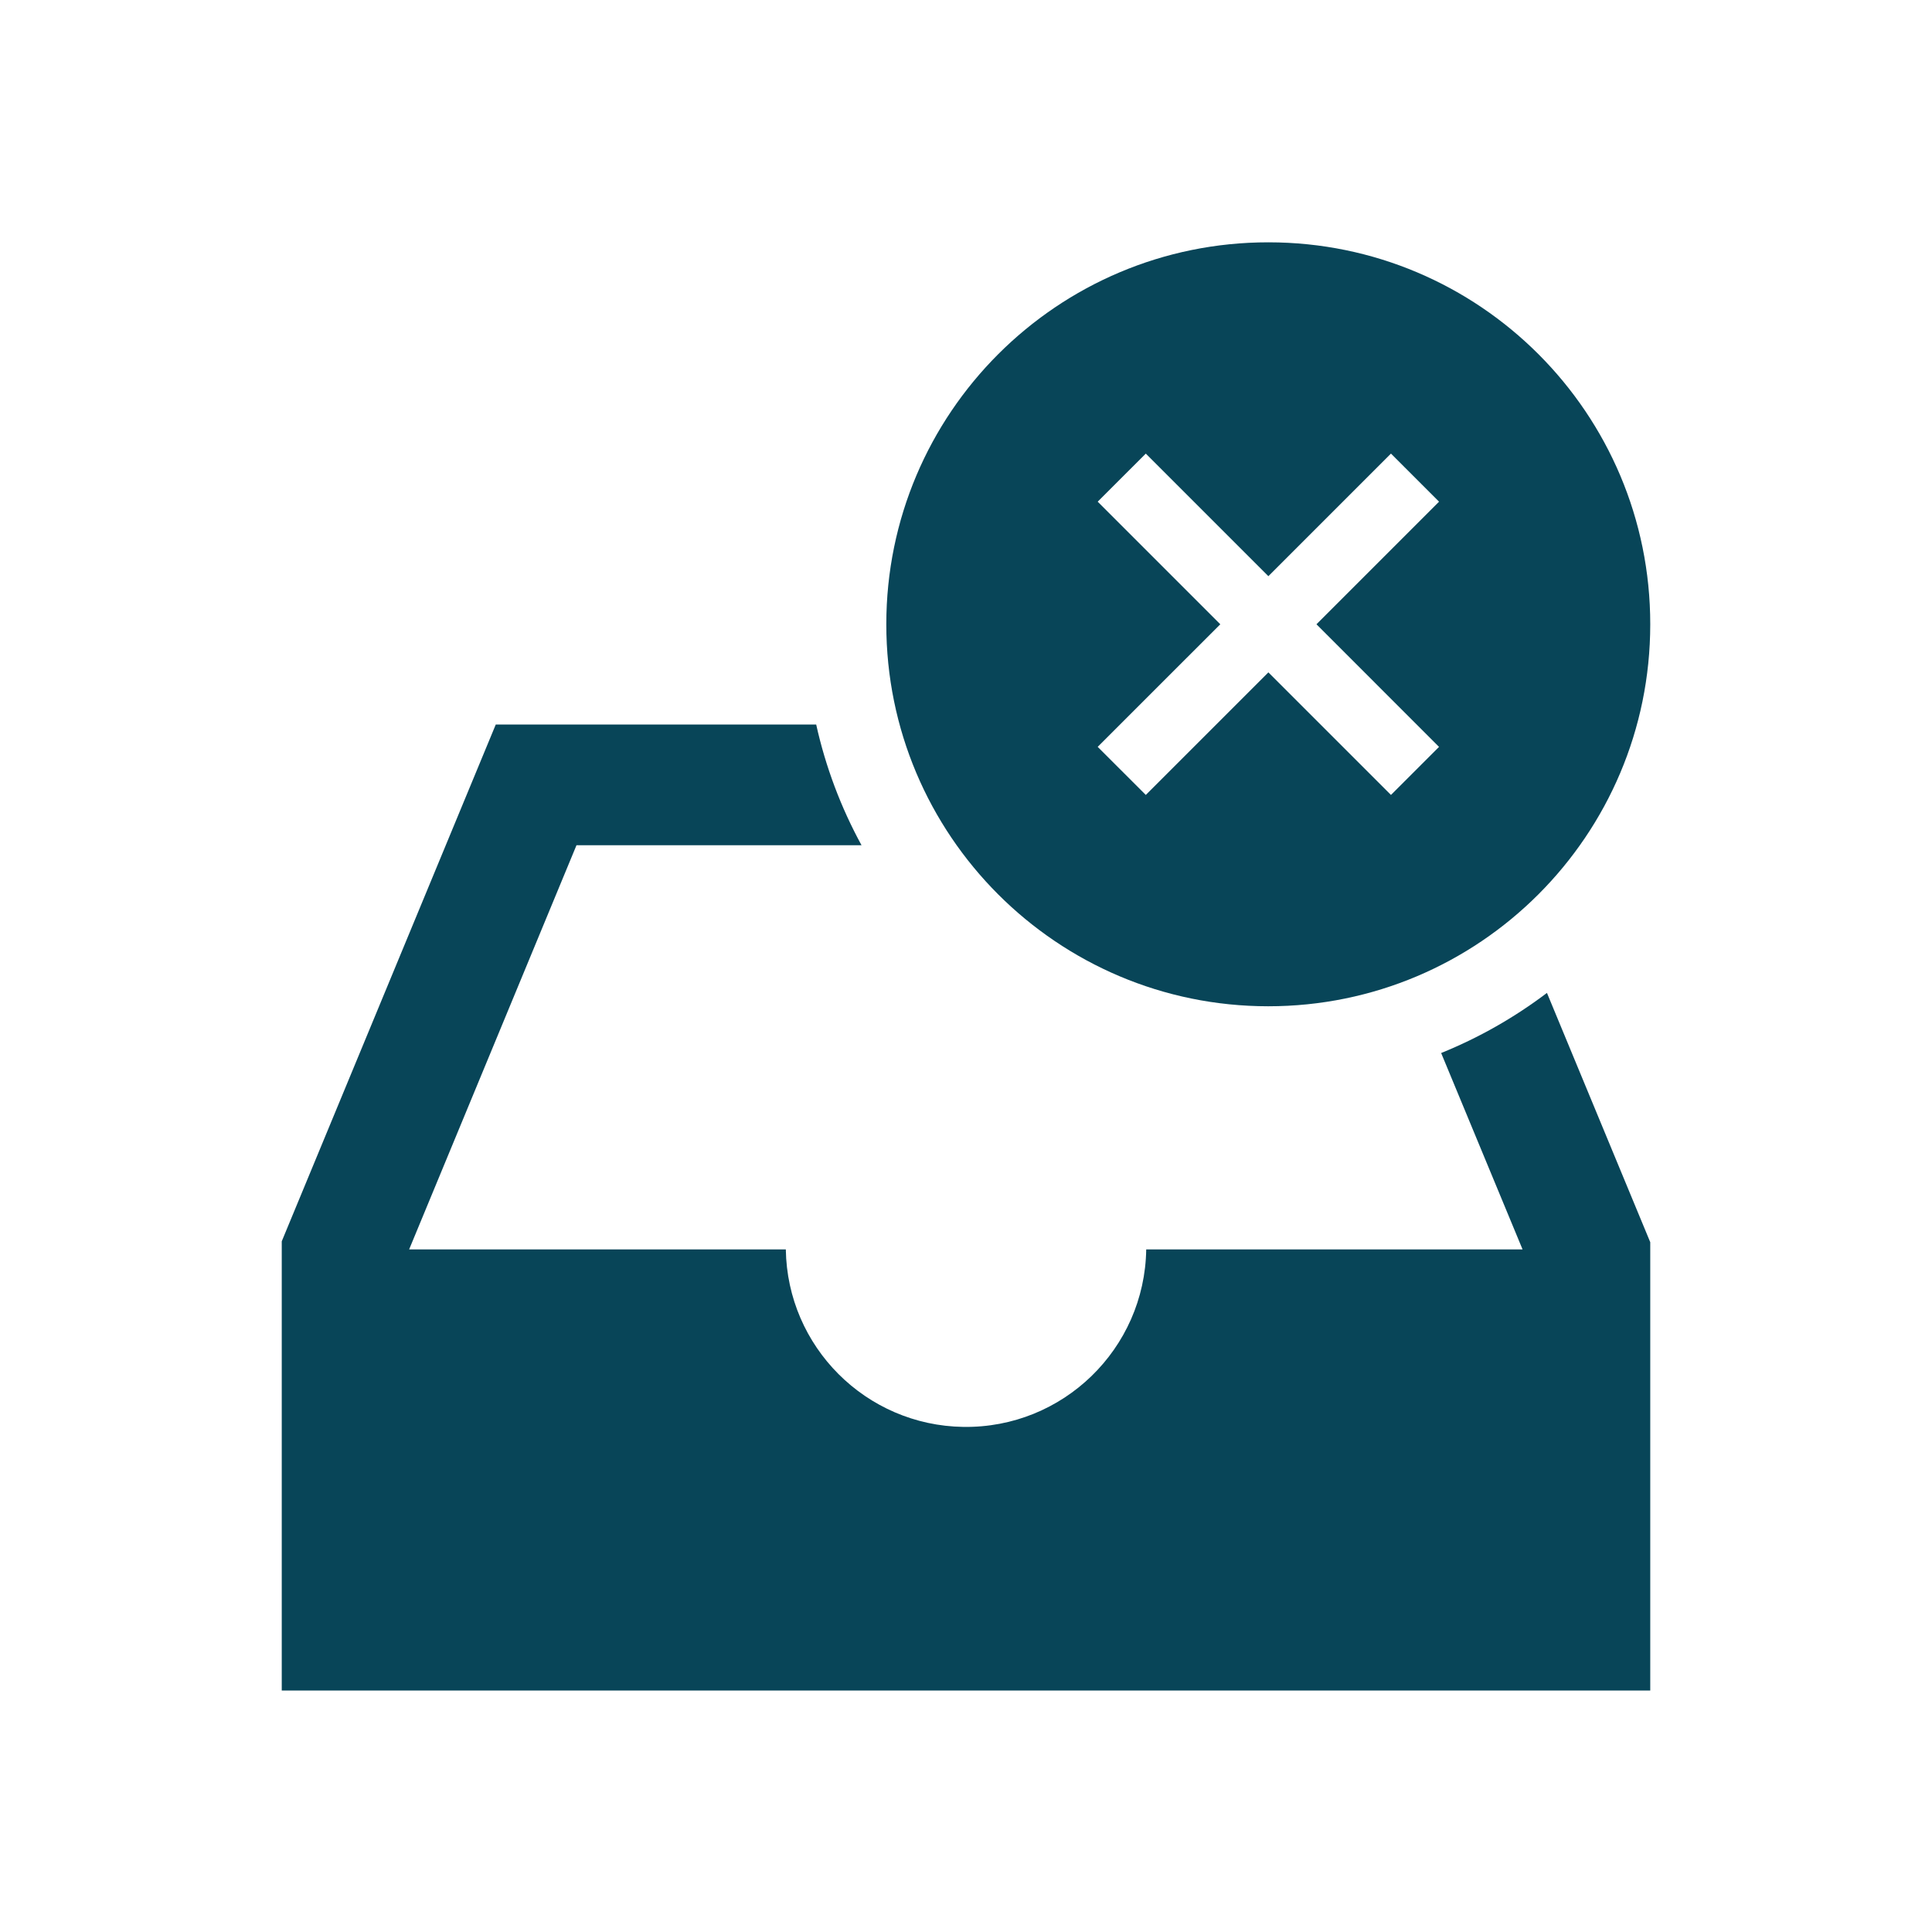
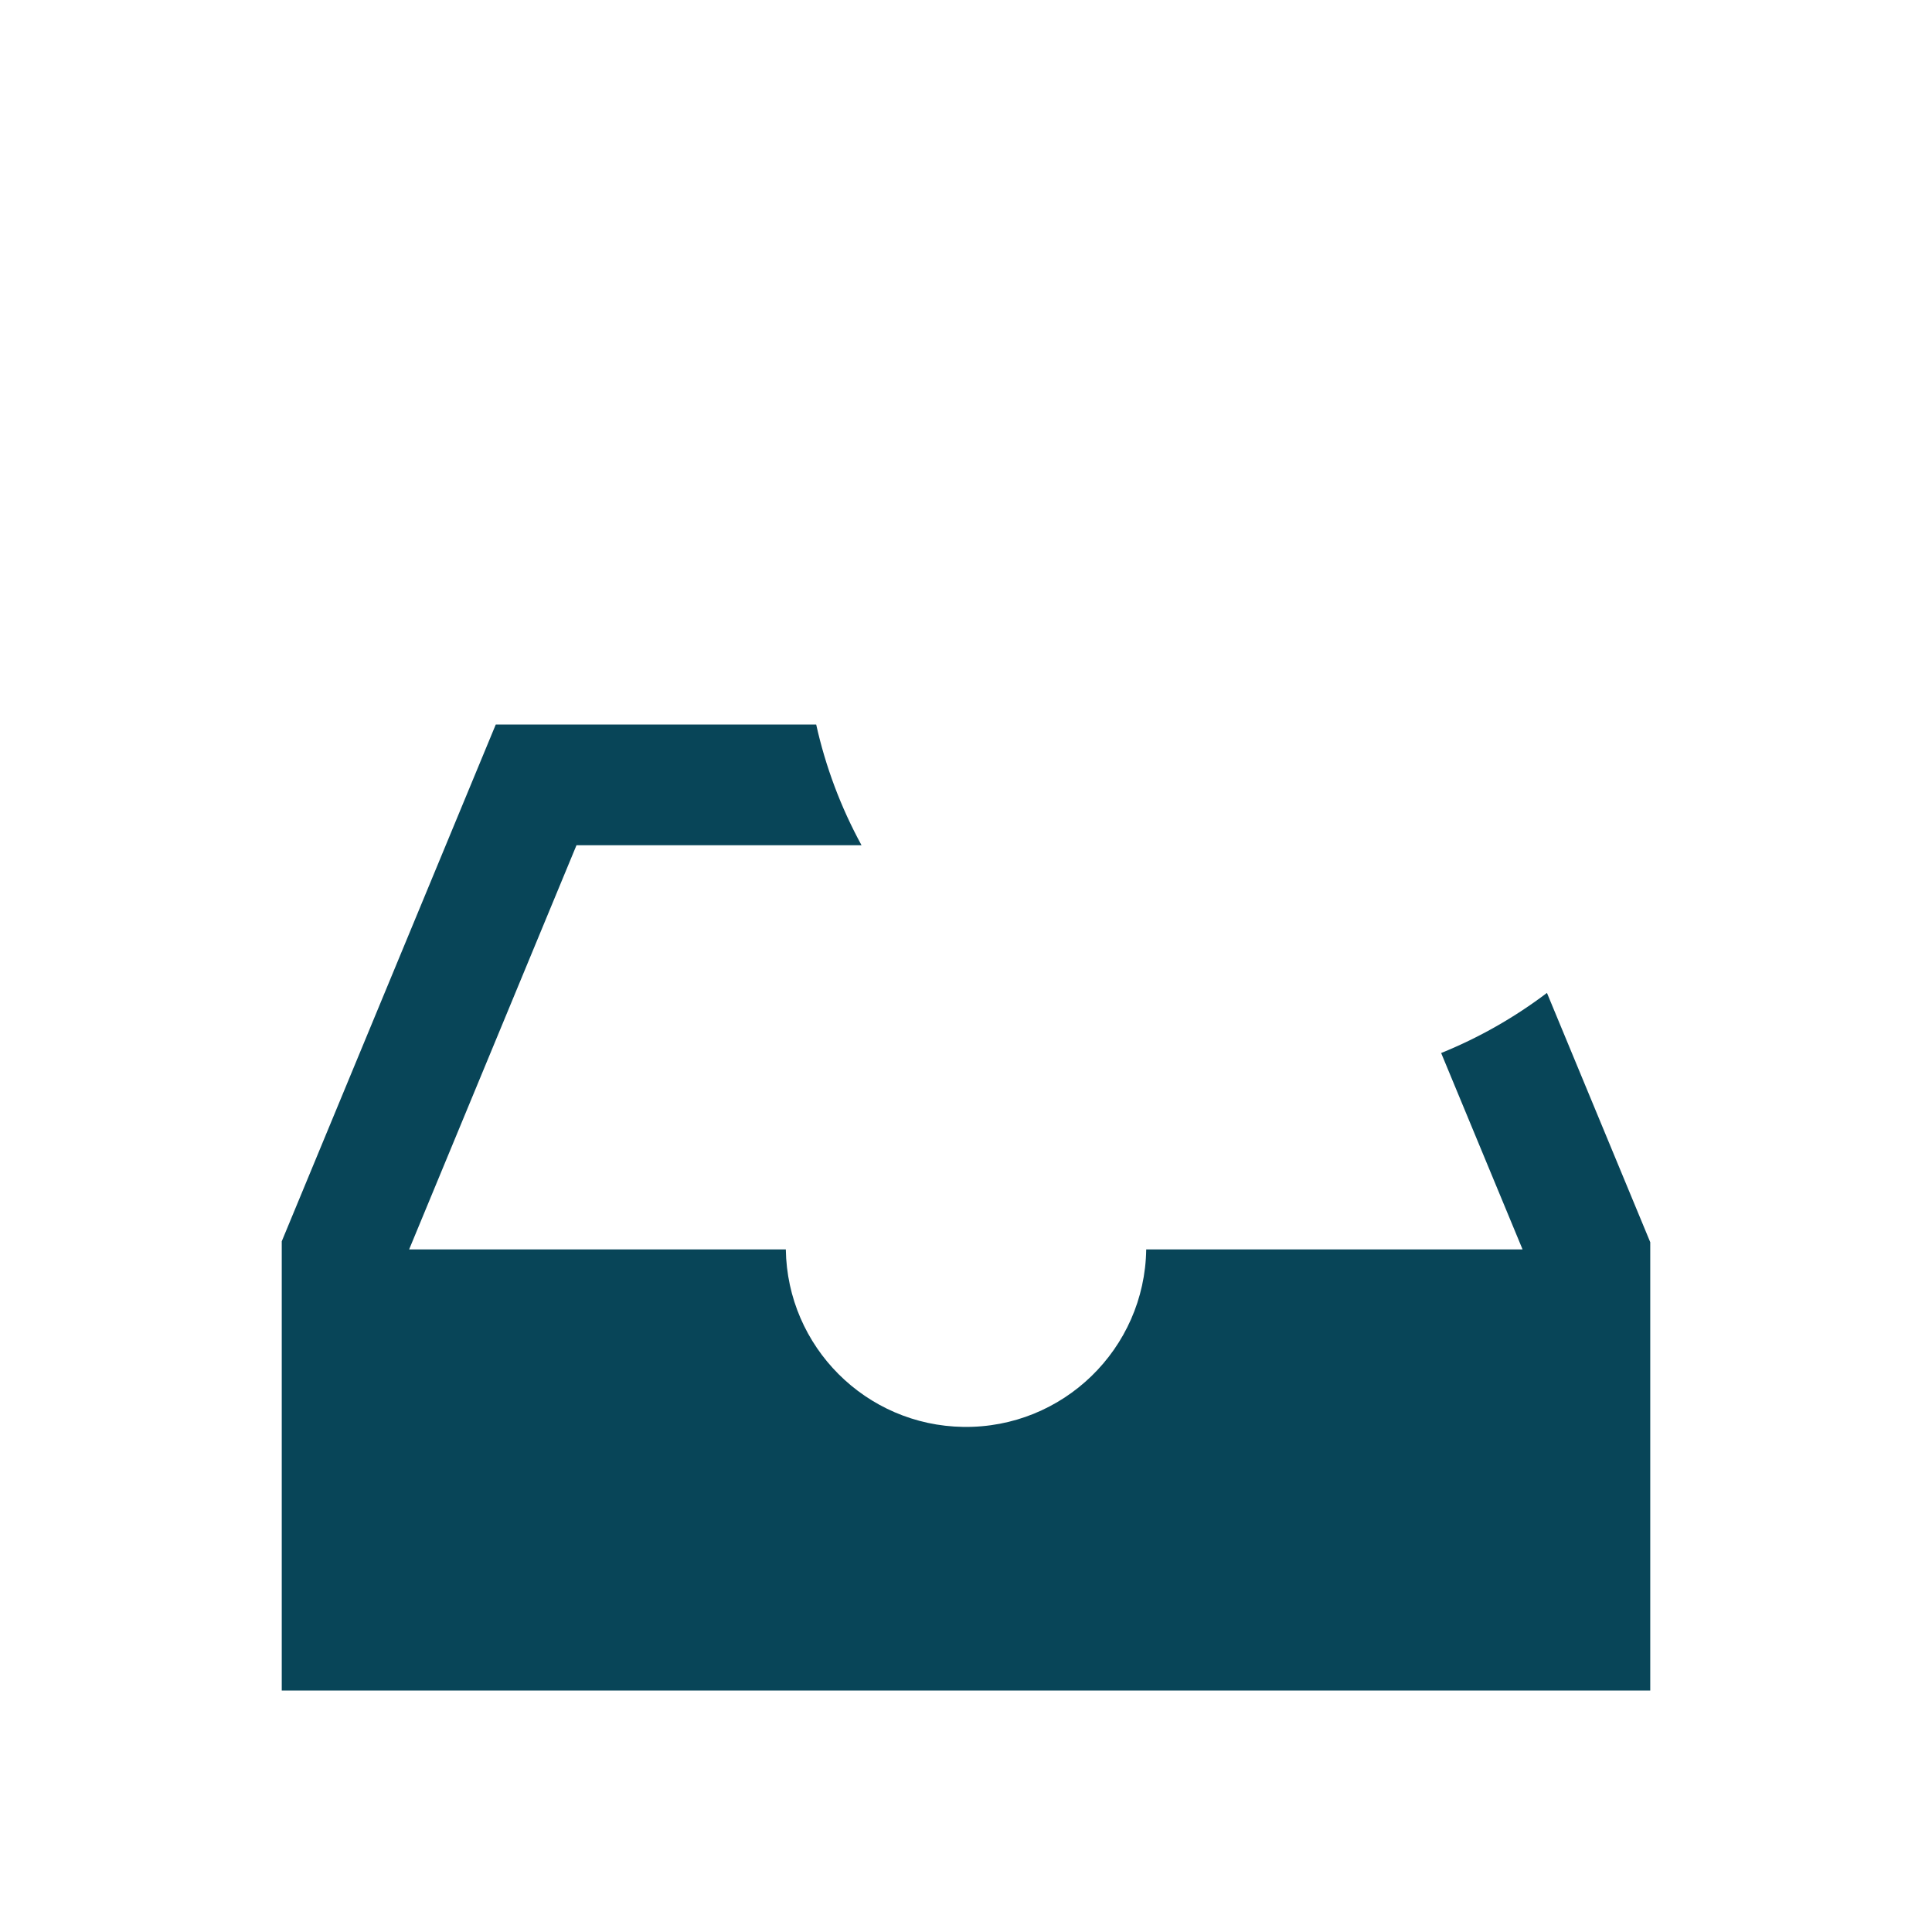
<svg xmlns="http://www.w3.org/2000/svg" viewBox="0 0 96 96" id="Icons_InboxCross">
  <path d="M71.61 52.324 75.655 62.082 56.955 62.082C56.881 67.027 52.812 70.976 47.867 70.902 43.026 70.83 39.119 66.923 39.047 62.082L20.33 62.082 28.645 42 42.809 42C41.78 40.116 41.021 38.096 40.556 36L24.635 36 14 61.68 14 84 82 84 82 61.724 76.867 49.337C75.254 50.559 73.486 51.564 71.61 52.324Z" fill="#084558" />
-   <path d="M63.025 12.041C52.543 12.038 44.043 20.534 44.04 31.016 44.037 41.498 52.533 49.998 63.015 50.001 73.497 50.004 81.997 41.508 82 31.026 82 31.024 82 31.023 82 31.021 82.005 20.544 73.515 12.046 63.038 12.041 63.034 12.041 63.029 12.041 63.025 12.041ZM71.505 37.112 69.116 39.5 63.025 33.41 56.934 39.5 54.544 37.111 60.636 31.02 54.544 24.928 56.934 22.539 63.025 28.63 69.116 22.539 71.505 24.928 65.414 31.02Z" fill="#084558" />
</svg>